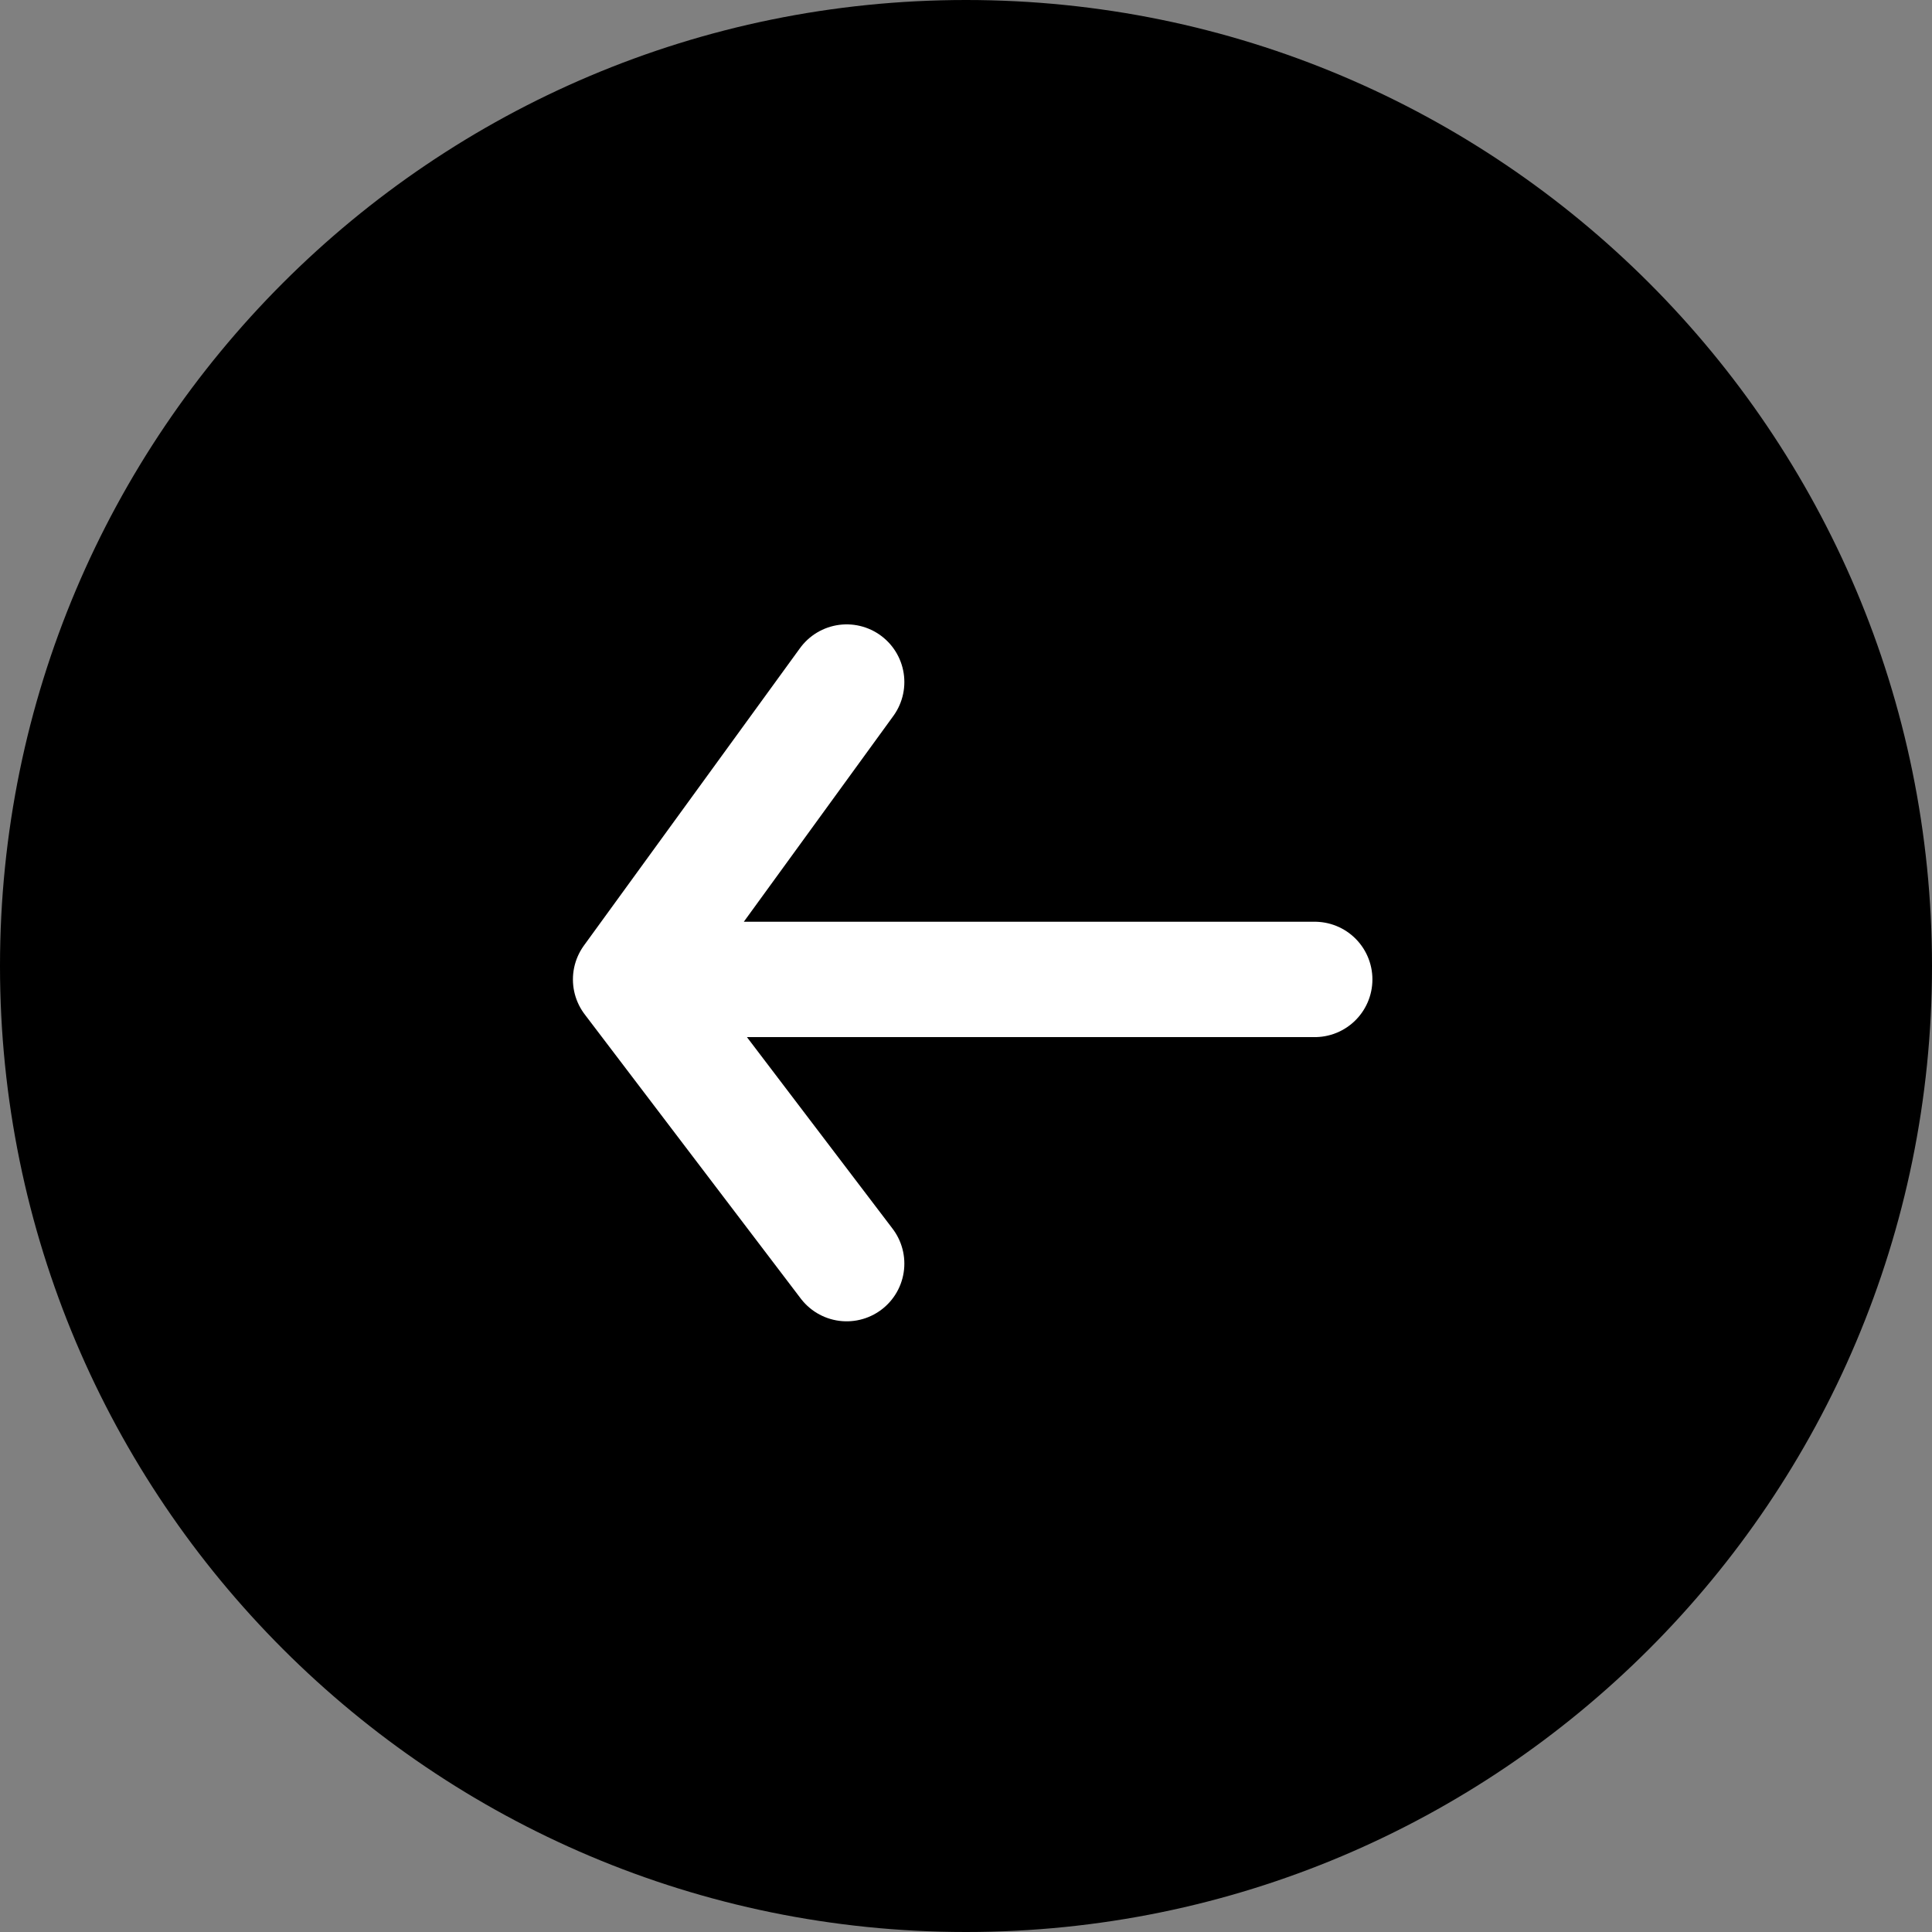
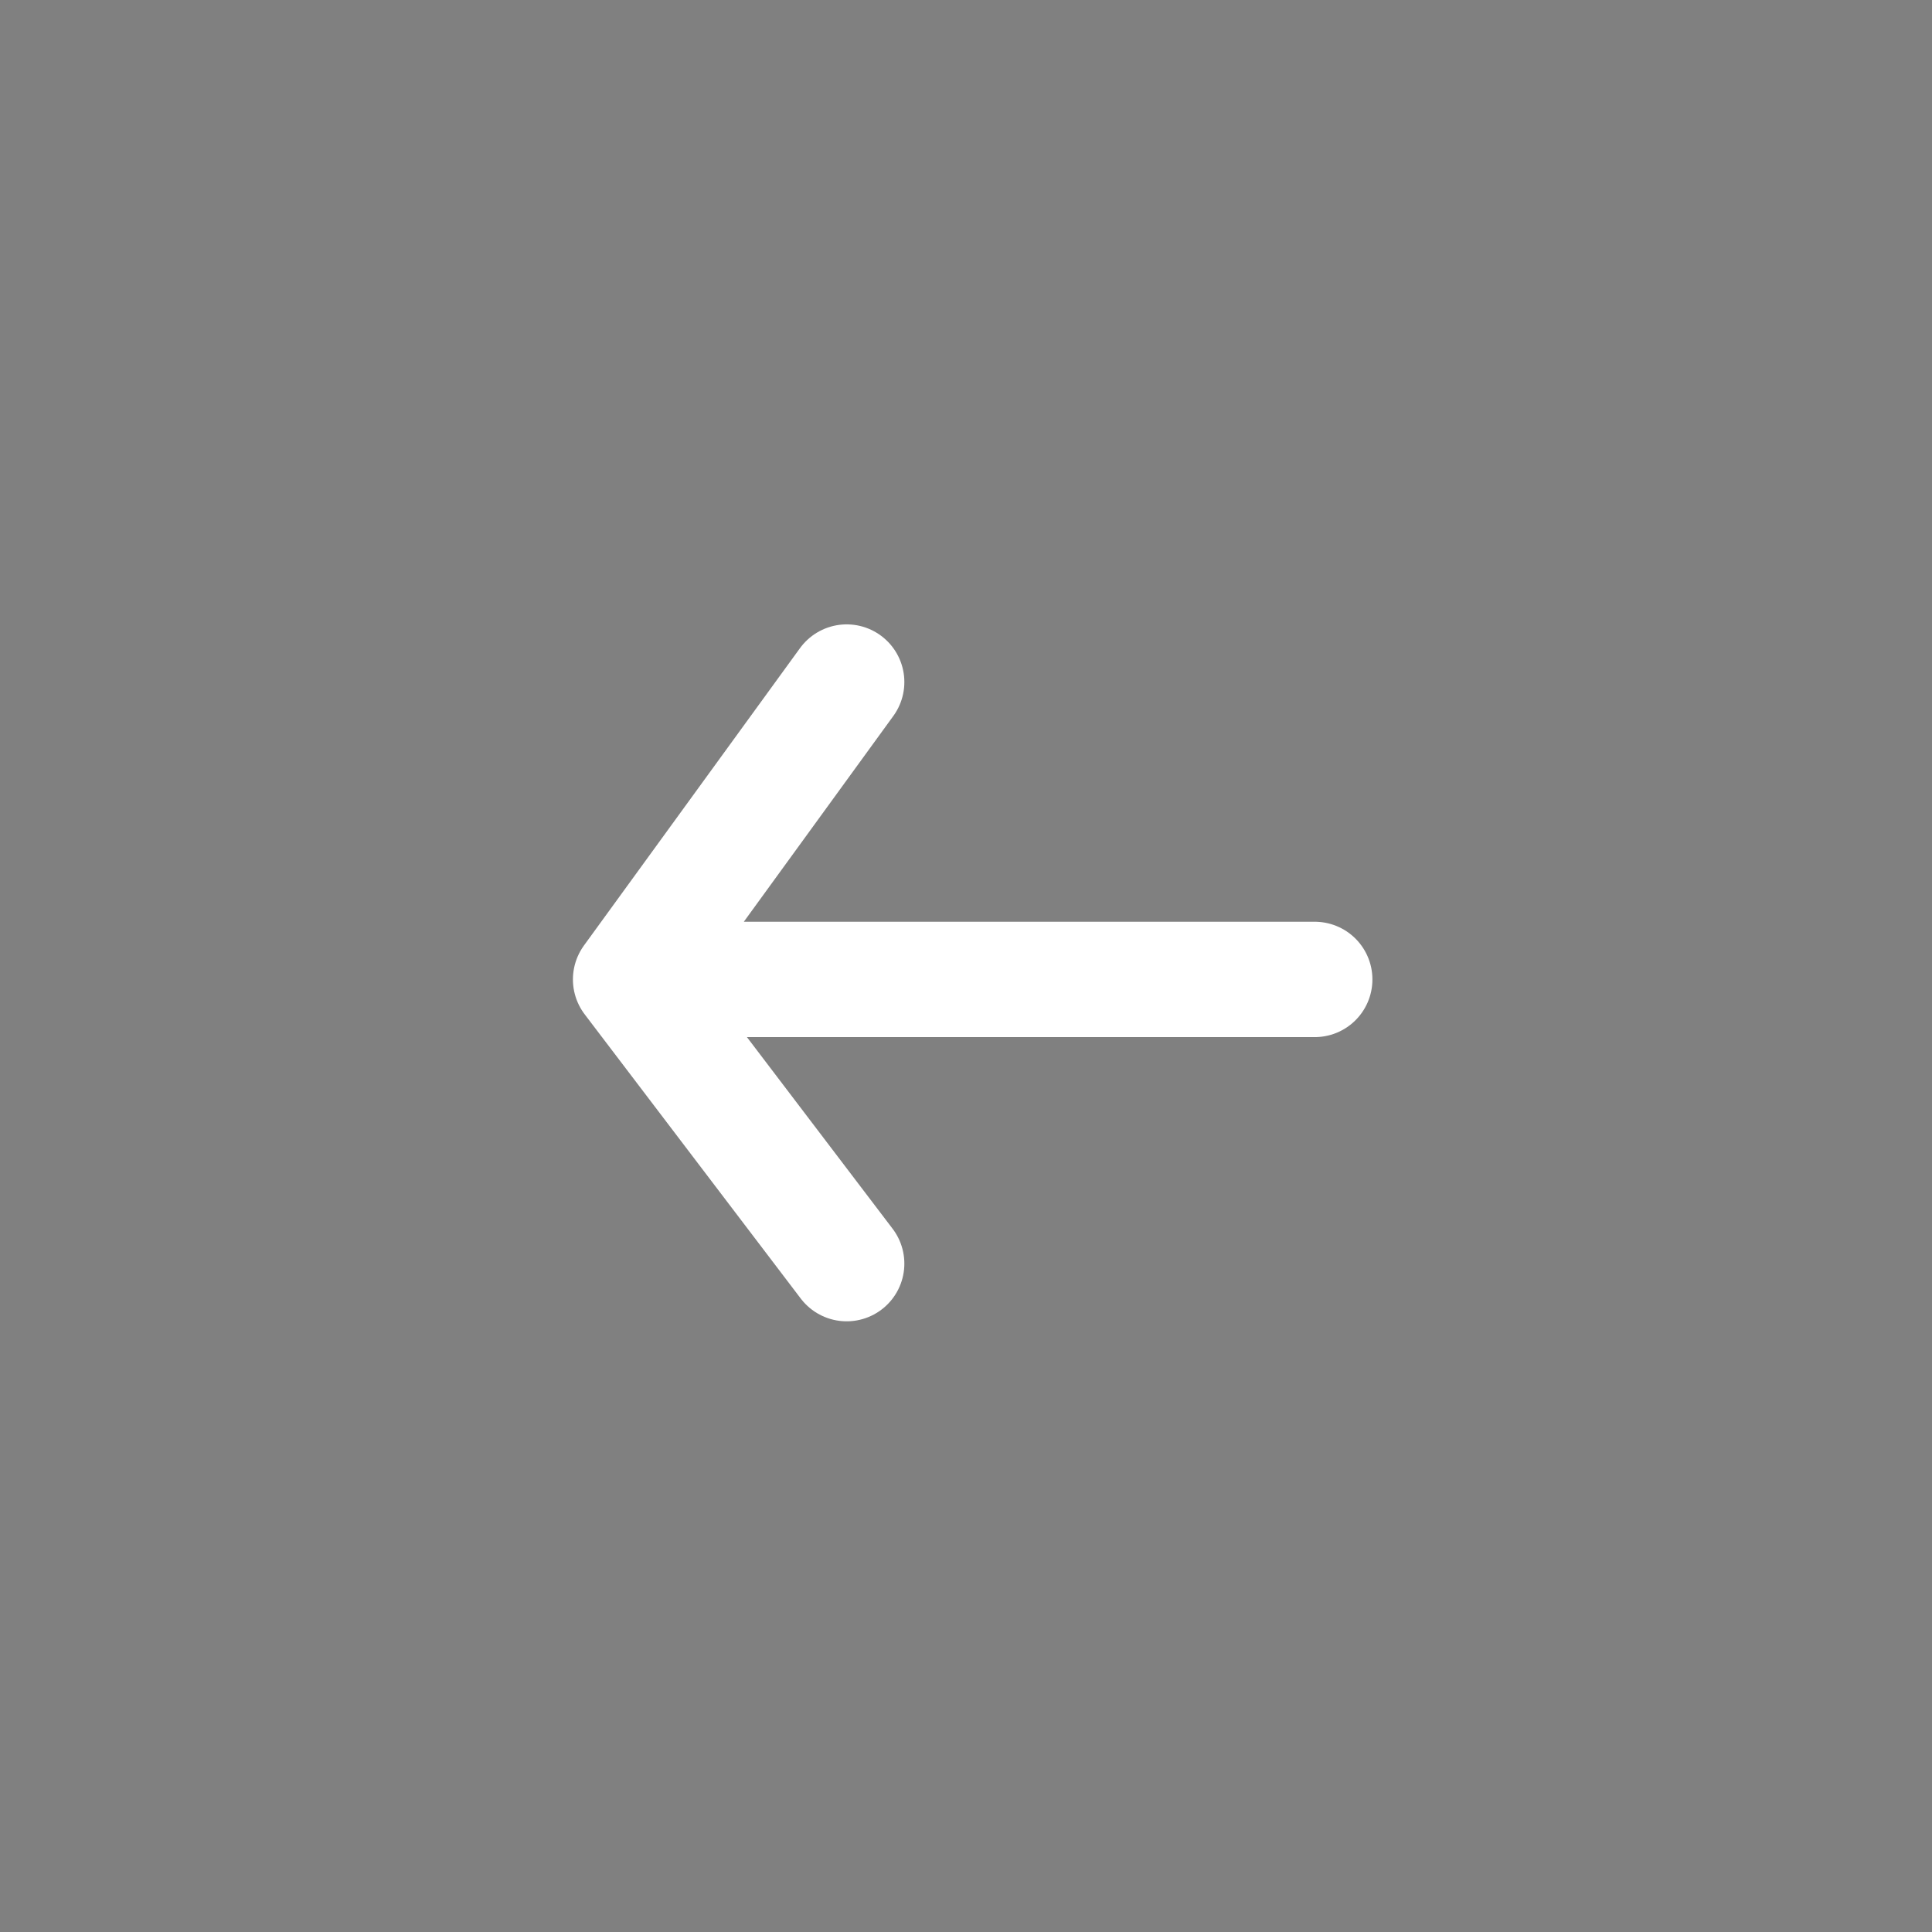
<svg xmlns="http://www.w3.org/2000/svg" width="60" height="60" viewBox="0 0 60 60" fill="none">
  <rect x="0" y="0" width="60" height="60" fill="#808080" stroke="none" />
  <g clip-path="url(#av4lxl4joa)">
-     <path d="M30 60C13.431 60 0 46.569 0 30 0 13.431 13.431 0 30 0c16.569 0 30 13.431 30 30 0 16.569-13.431 30-30 30z" fill="#000" />
    <path d="M21.663 30.417H40.83m-14.536-9.235-6.71 9.235 6.71 8.826" stroke="#fff" stroke-width="3.583" stroke-linecap="round" stroke-linejoin="round" />
  </g>
  <defs>
    <clipPath id="av4lxl4joa">
      <path fill="#fff" transform="matrix(-1 0 0 1 60 0)" d="M0 0h60v60H0z" />
    </clipPath>
  </defs>
</svg>